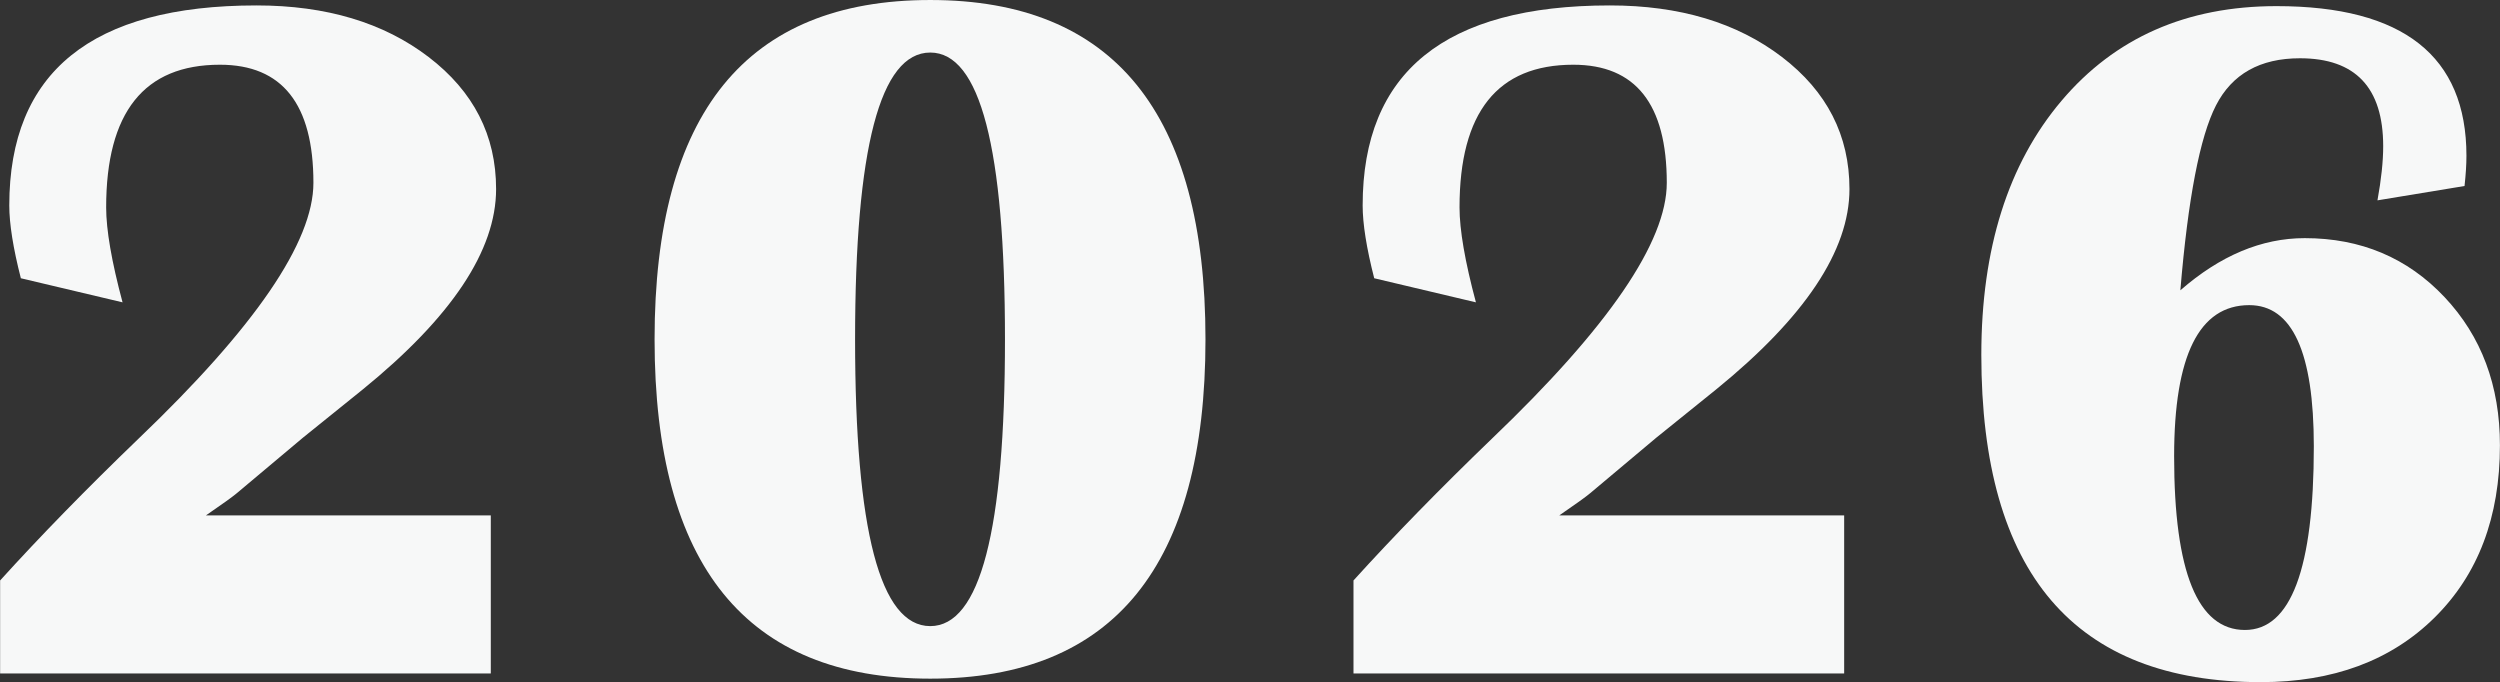
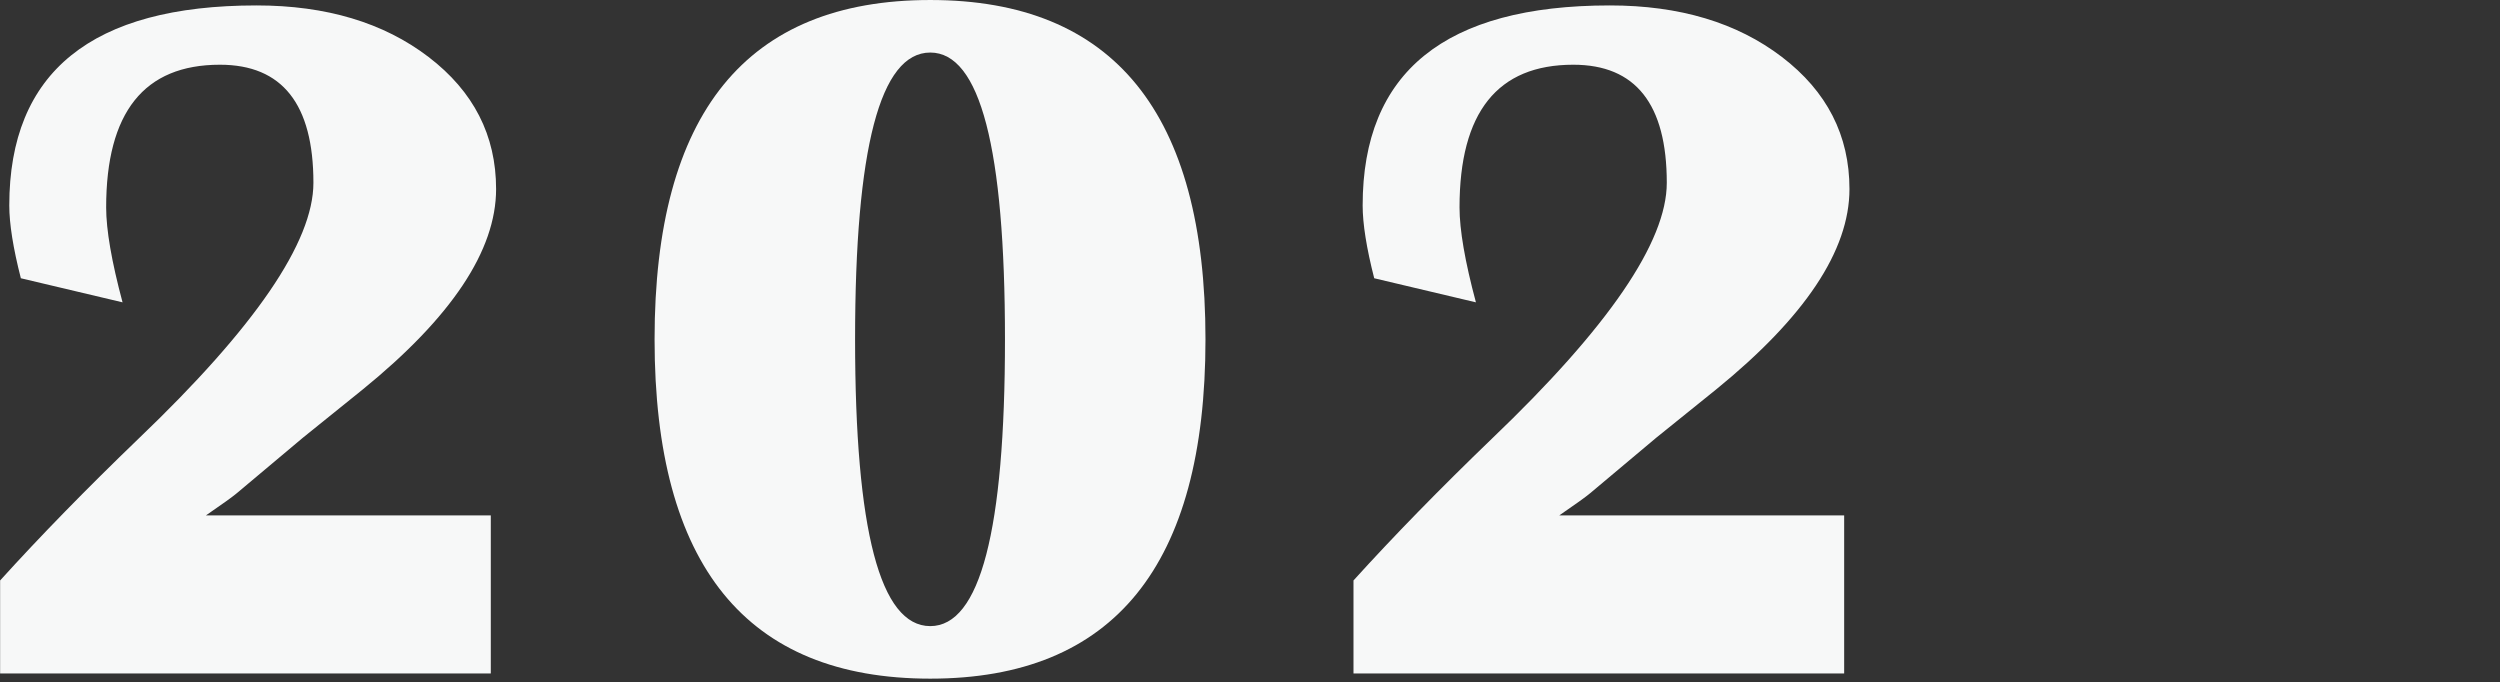
<svg xmlns="http://www.w3.org/2000/svg" xmlns:ns1="http://sodipodi.sourceforge.net/DTD/sodipodi-0.dtd" xmlns:ns2="http://www.inkscape.org/namespaces/inkscape" viewBox="0 0 324.699 88.608" height="88.608" width="324.699" xml:space="preserve" id="svg2" version="1.1" ns1:docname="トップページ素材切り取り-コピー.svg" ns2:version="1.3.2 (091e20e, 2023-11-25, custom)">
  <rect x="0" y="0" width="324.699" height="88.608" fill="#333333" stroke="none" />
  <ns1:namedview id="namedview1" pagecolor="#ffffff" bordercolor="#999999" borderopacity="1" ns2:showpageshadow="2" ns2:pageopacity="0" ns2:pagecheckerboard="0" ns2:deskcolor="#d1d1d1" ns2:zoom="0.57487781" ns2:cx="70.449753" ns2:cy="214.82826" ns2:window-width="1920" ns2:window-height="1009" ns2:window-x="1912" ns2:window-y="-8" ns2:window-maximized="1" ns2:current-layer="svg2" />
  <defs id="defs6">
    <clipPath id="clipPath18" clipPathUnits="userSpaceOnUse">
-       <path id="path16" d="M 0,3000 H 3000 V 0 H 0 Z" />
-     </clipPath>
+       </clipPath>
  </defs>
  <g transform="matrix(1.333,0,0,-1.333,63.744,66.938)" id="g276-9">
    <path id="path278-1" style="fill:#f7f8f8;fill-opacity:1;fill-rule:nonzero;stroke:none" d="m 0,0 v -15.403 h -47.808 v 9.063 c 3.913,4.32 8.407,8.923 13.478,13.807 11.365,10.864 17.048,19.177 17.048,24.937 0,7.67 -3.037,11.506 -9.111,11.506 -7.389,0 -11.083,-4.634 -11.083,-13.901 0,-2.192 0.532,-5.276 1.597,-9.251 l -9.909,2.347 c -0.752,2.943 -1.127,5.307 -1.127,7.092 0,12.992 8.03,19.49 24.091,19.49 6.794,0 12.382,-1.676 16.765,-5.026 4.383,-3.35 6.576,-7.64 6.576,-12.867 0,-5.981 -4.337,-12.492 -13.009,-19.537 L -18.315,7.562 -24.749,2.16 C -25.156,1.815 -26.158,1.096 -27.755,0 Z" />
  </g>
  <g transform="matrix(1.333,0,0,-1.333,120.823,6.825)" id="g280-2">
    <path id="path282-4" style="fill:#f7f8f8;fill-opacity:1;fill-rule:nonzero;stroke:none" d="m 0,0 c -4.884,0 -7.326,-9.314 -7.326,-27.942 0,-18.629 2.442,-27.943 7.326,-27.943 4.853,0 7.279,9.314 7.279,27.943 C 7.279,-9.314 4.853,0 0,0 m 0,5.119 c 17.876,0 26.815,-11.021 26.815,-33.061 0,-22.042 -8.939,-33.062 -26.815,-33.062 -17.909,0 -26.862,11.02 -26.862,33.062 0,22.04 8.953,33.061 26.862,33.061" />
  </g>
  <g transform="matrix(1.333,0,0,-1.333,239.519,66.938)" id="g284-8">
    <path id="path286-0" style="fill:#f7f8f8;fill-opacity:1;fill-rule:nonzero;stroke:none" d="m 0,0 v -15.403 h -47.808 v 9.063 c 3.913,4.32 8.407,8.923 13.478,13.807 11.365,10.864 17.048,19.177 17.048,24.937 0,7.67 -3.037,11.506 -9.111,11.506 -7.389,0 -11.083,-4.634 -11.083,-13.901 0,-2.192 0.532,-5.276 1.597,-9.251 l -9.909,2.347 c -0.752,2.943 -1.127,5.307 -1.127,7.092 0,12.992 8.03,19.49 24.091,19.49 6.794,0 12.382,-1.676 16.765,-5.026 4.383,-3.35 6.576,-7.64 6.576,-12.867 0,-5.981 -4.337,-12.492 -13.009,-19.537 L -18.315,7.562 -24.749,2.16 C -25.156,1.815 -26.158,1.096 -27.755,0 Z" />
  </g>
  <g transform="matrix(1.68,0,0,-1.68,292.13,39.631)" id="g224">
-     <path id="path226" style="fill:#f7f8f8;fill-opacity:1;fill-rule:nonzero;stroke:none" d="m 0,0 c -3.871,0 -5.807,-3.896 -5.807,-11.688 0,-8.95 1.826,-13.425 5.475,-13.425 3.55,0 5.325,4.733 5.325,14.202 C 4.993,-3.638 3.329,0 0,0 M 16.645,9.21 9.913,8.101 c 0.296,1.627 0.443,3.019 0.443,4.178 0,4.536 -2.145,6.806 -6.435,6.806 -3.082,0 -5.246,-1.215 -6.491,-3.643 -1.245,-2.429 -2.163,-7.194 -2.755,-14.296 3.082,2.688 6.287,4.033 9.616,4.033 4.339,0 7.939,-1.518 10.8,-4.55 2.86,-3.032 4.29,-6.855 4.29,-11.466 0,-5.548 -1.683,-9.986 -5.048,-13.314 -3.366,-3.329 -7.848,-4.995 -13.445,-4.995 -14.4,0 -21.6,8.434 -21.6,25.299 0,8.211 2.066,14.758 6.195,19.64 4.13,4.882 9.672,7.323 16.625,7.323 9.789,0 14.684,-3.859 14.684,-11.576 0,-0.666 -0.05,-1.443 -0.147,-2.33" />
-   </g>
+     </g>
</svg>